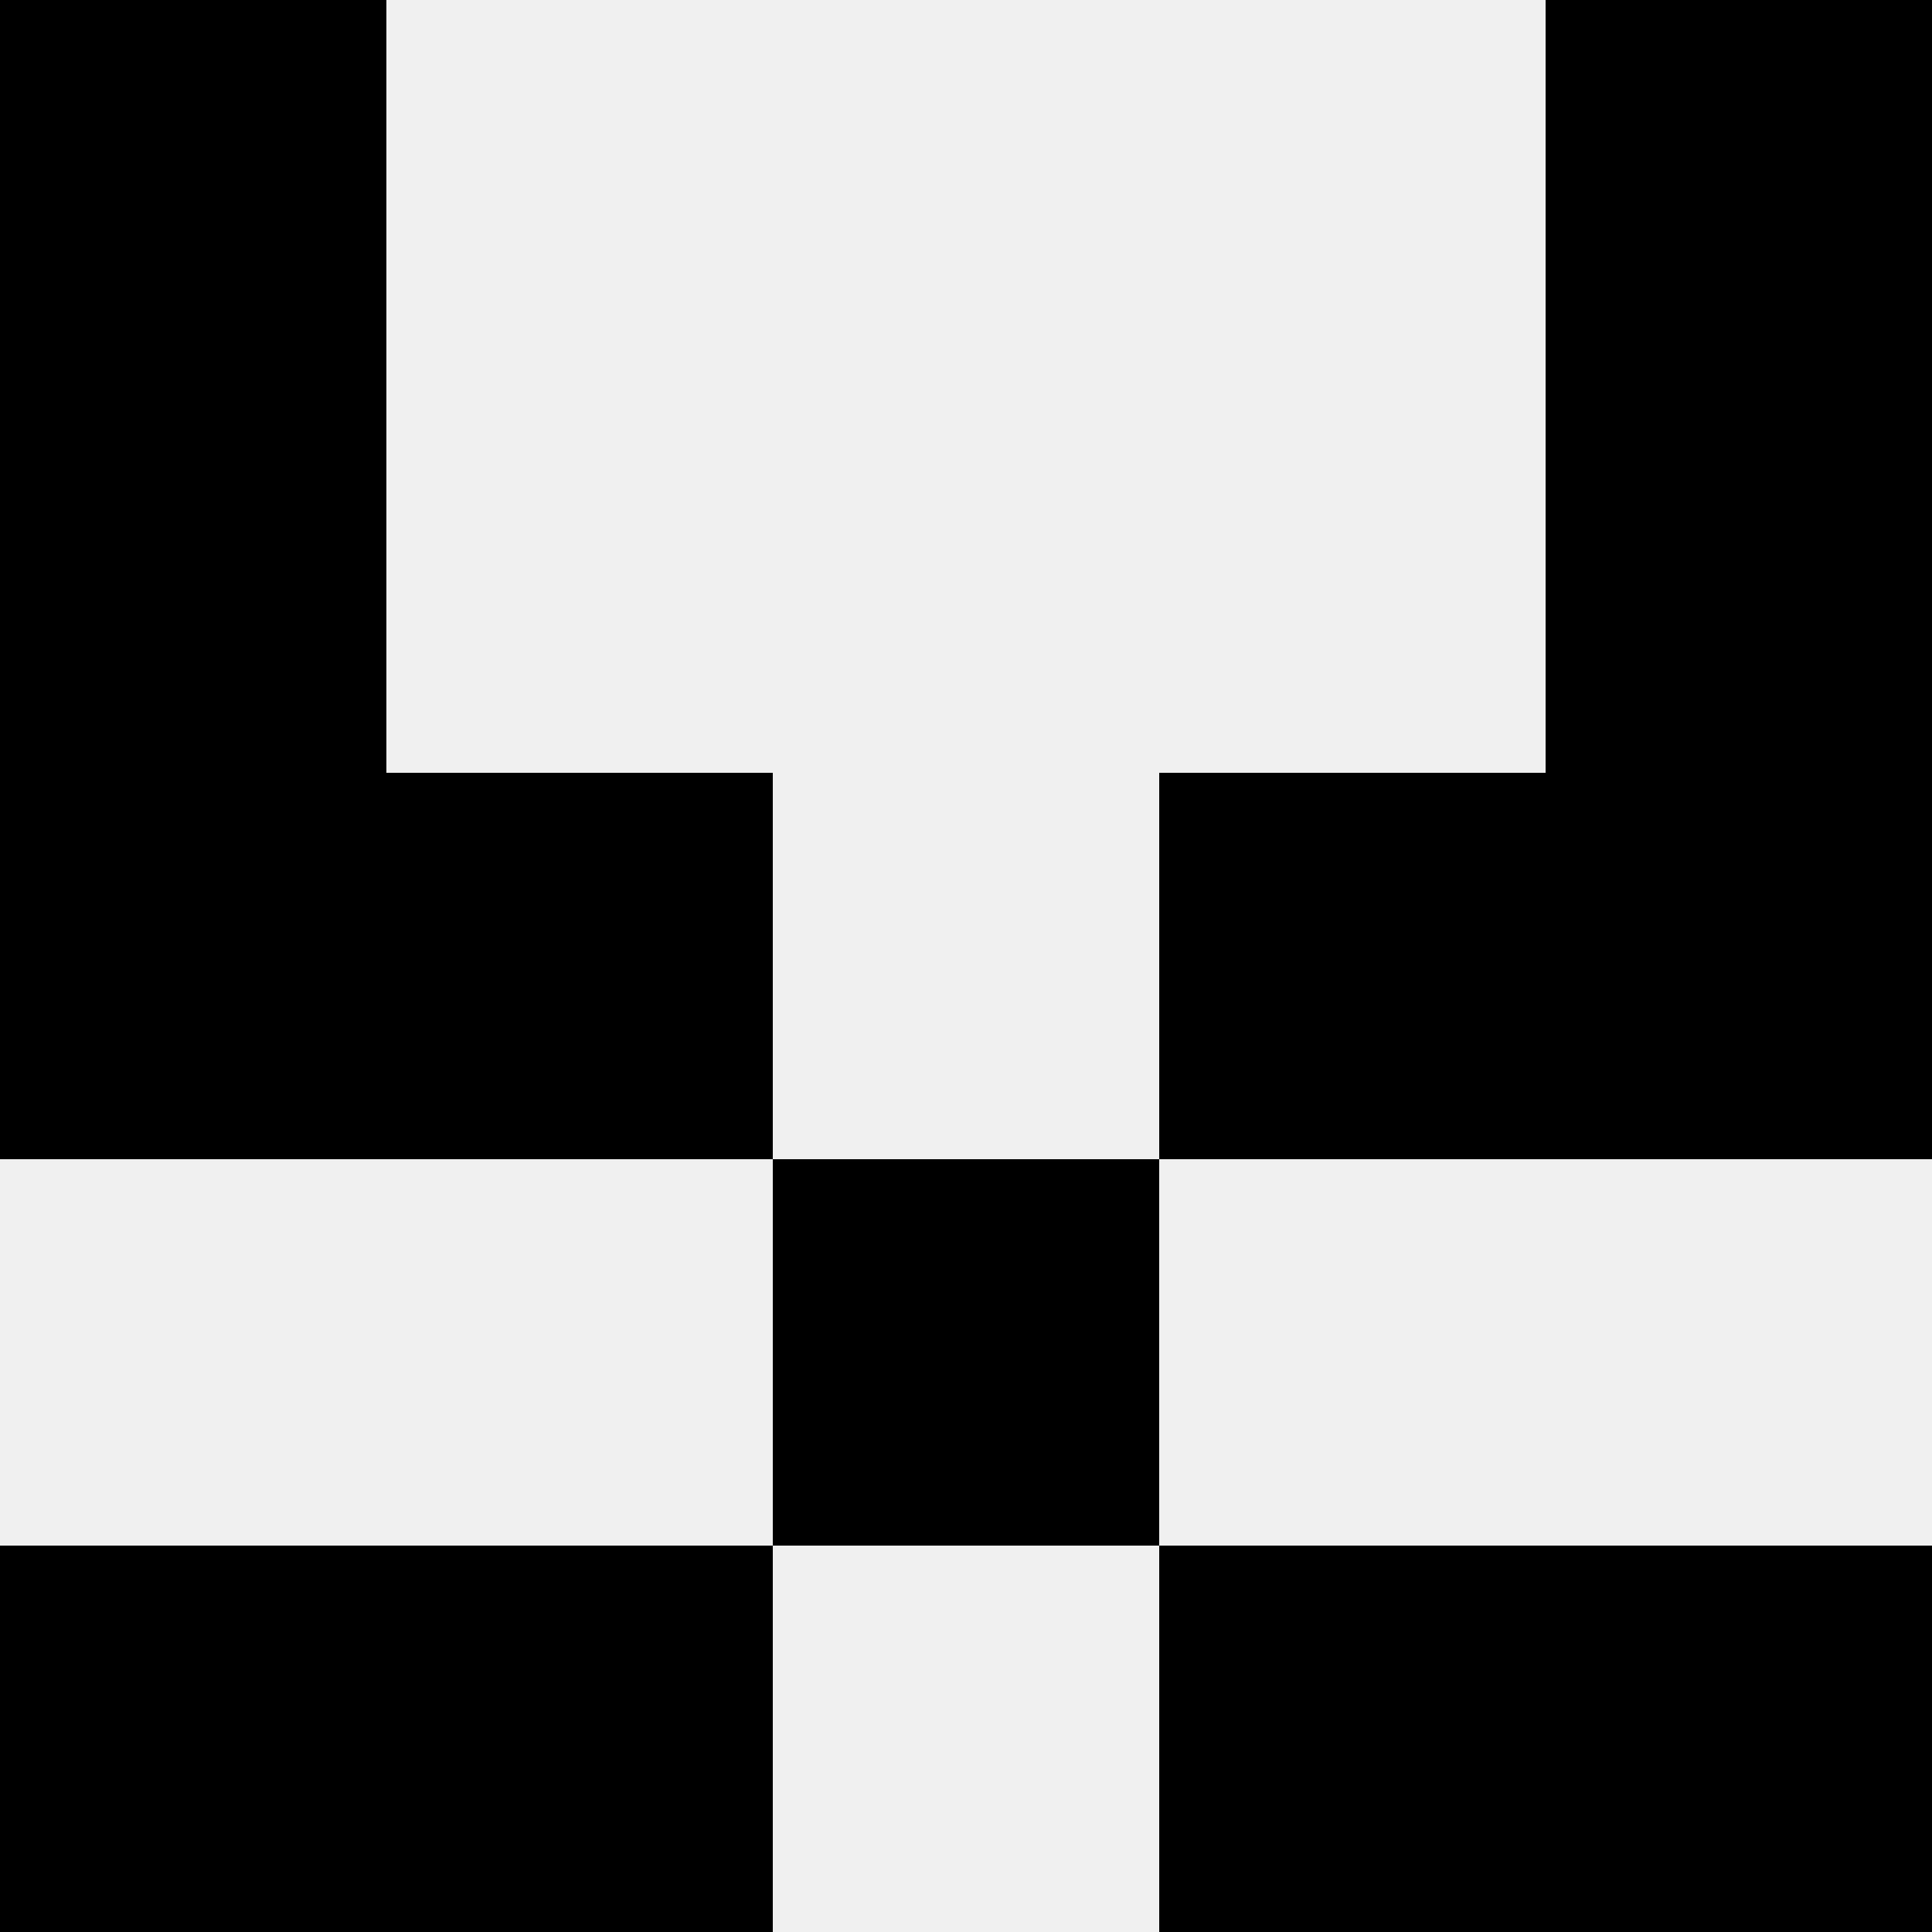
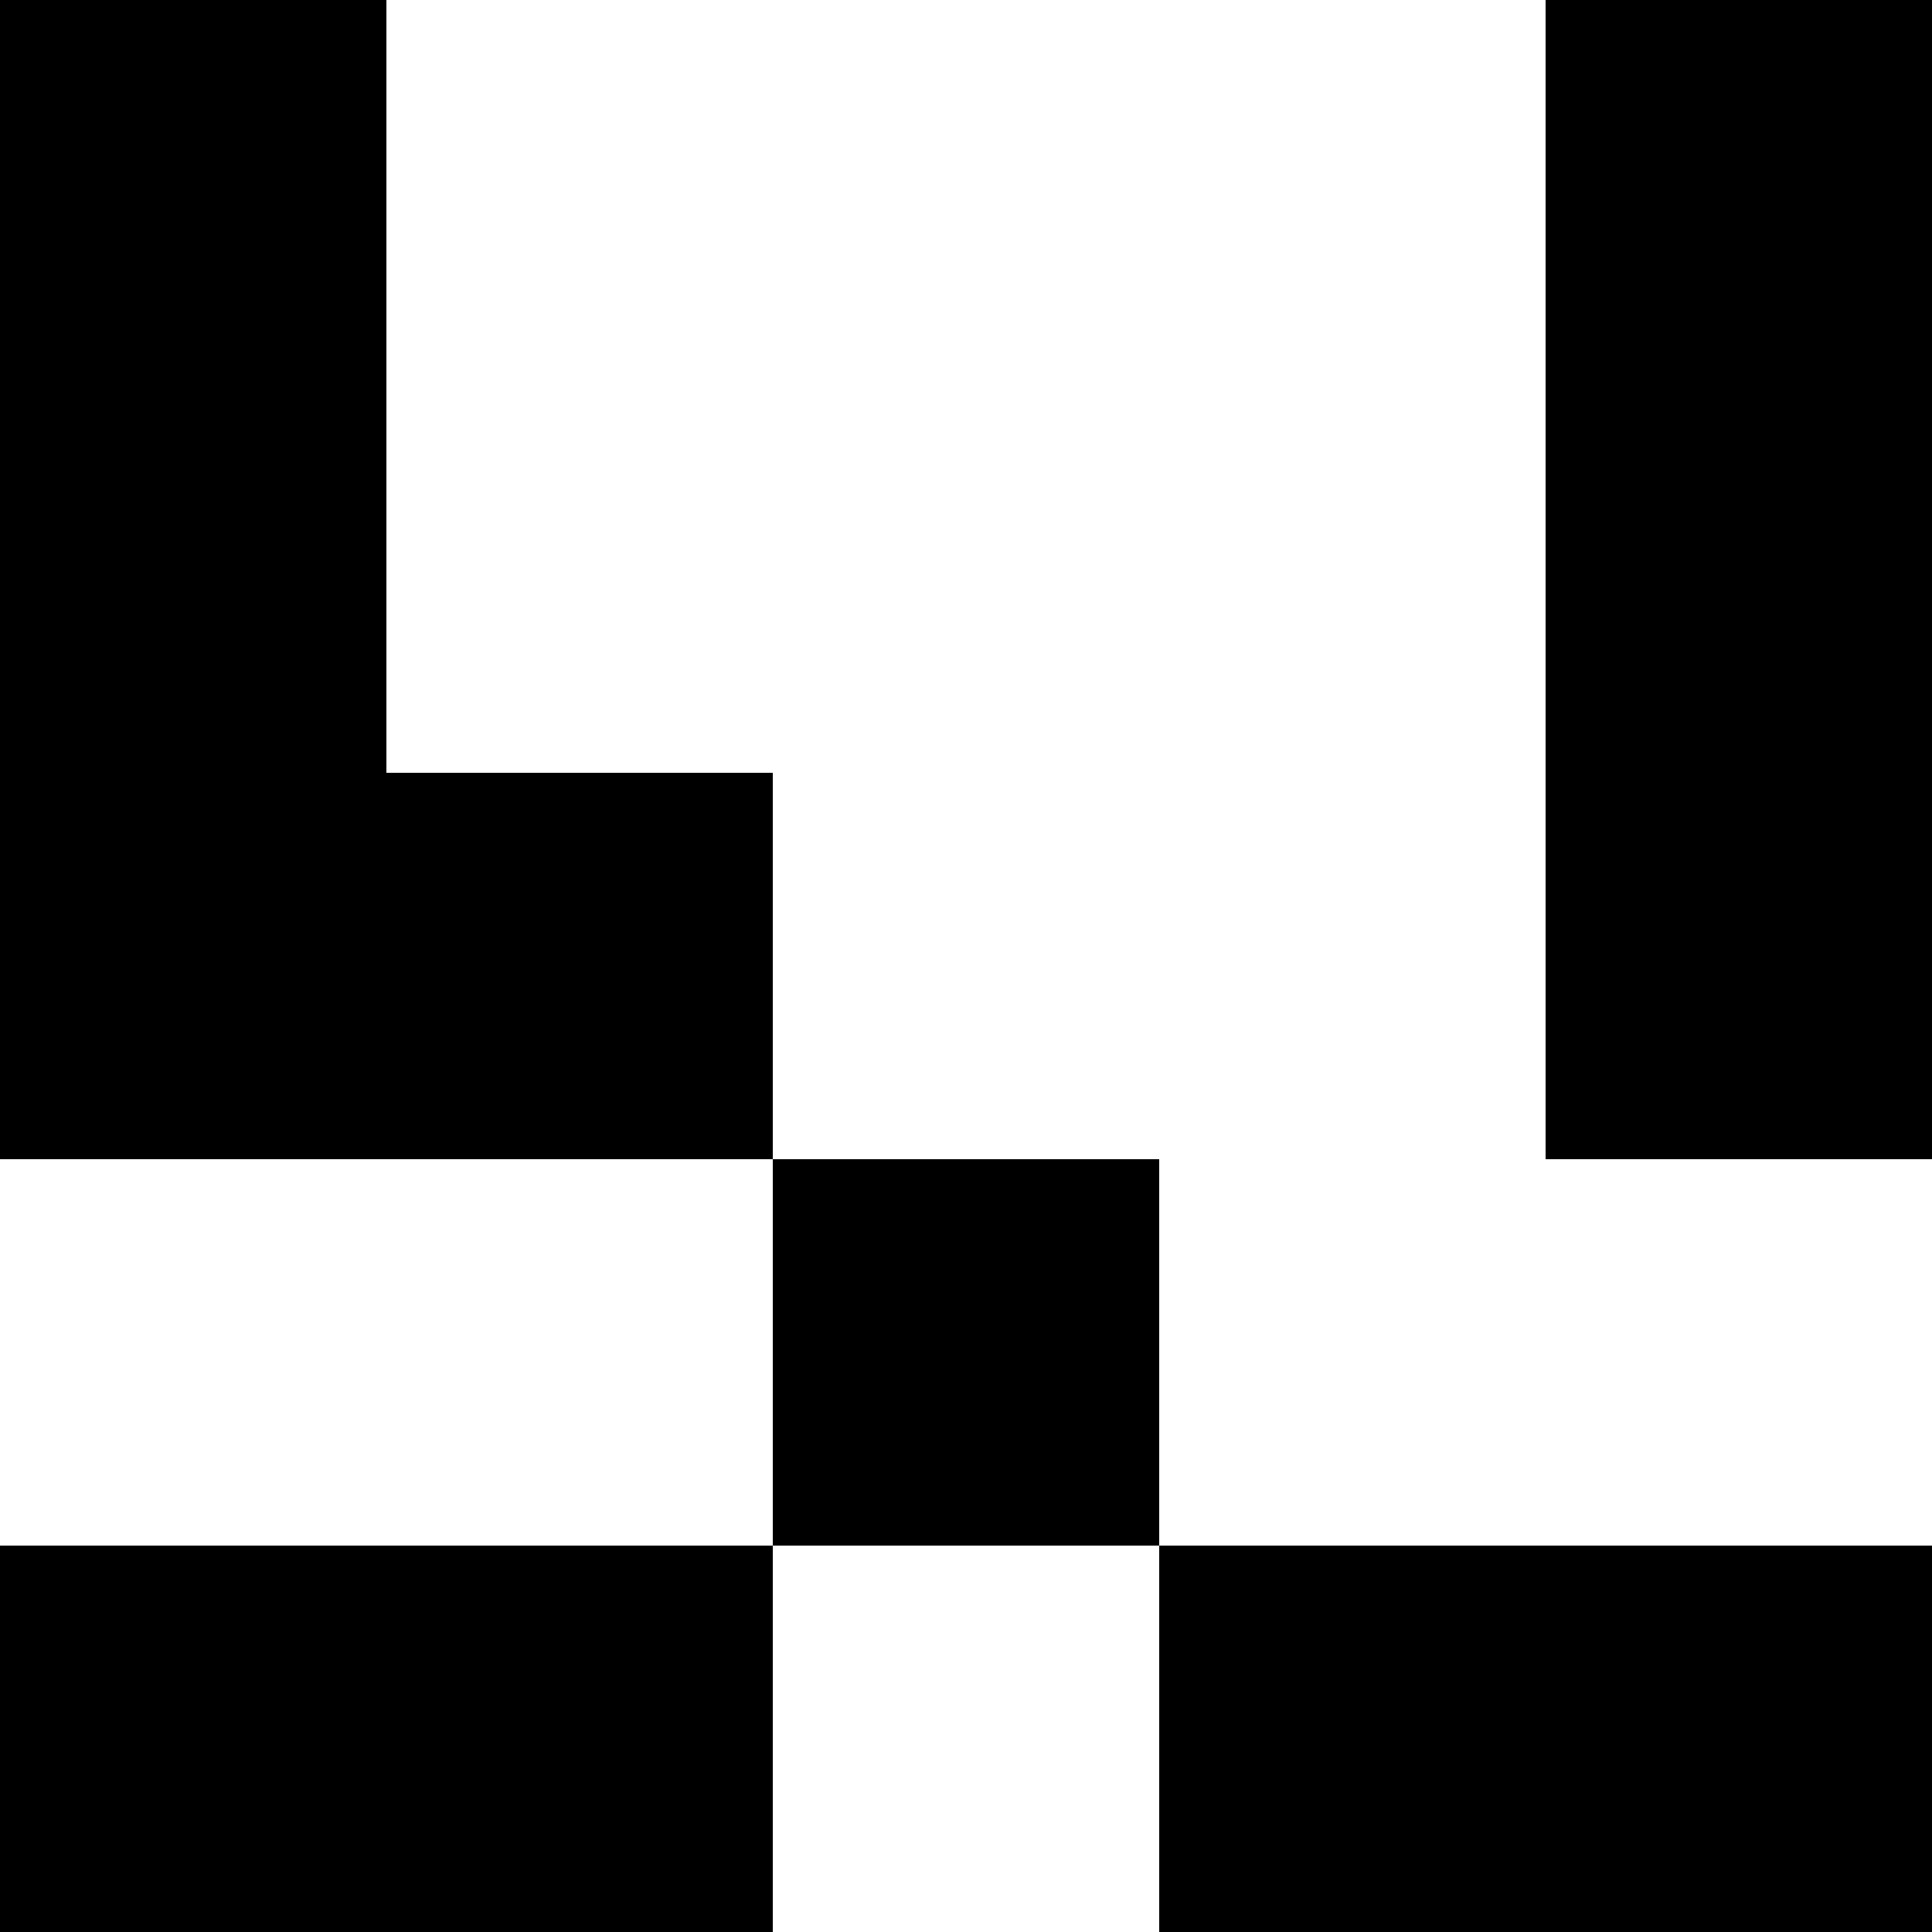
<svg xmlns="http://www.w3.org/2000/svg" width="80" height="80">
-   <rect width="100%" height="100%" fill="#f0f0f0" />
  <rect x="0" y="0" width="16" height="16" fill="hsl(59, 70%, 50%)" />
  <rect x="64" y="0" width="16" height="16" fill="hsl(59, 70%, 50%)" />
  <rect x="0" y="16" width="16" height="16" fill="hsl(59, 70%, 50%)" />
  <rect x="64" y="16" width="16" height="16" fill="hsl(59, 70%, 50%)" />
  <rect x="0" y="32" width="16" height="16" fill="hsl(59, 70%, 50%)" />
  <rect x="64" y="32" width="16" height="16" fill="hsl(59, 70%, 50%)" />
  <rect x="16" y="32" width="16" height="16" fill="hsl(59, 70%, 50%)" />
-   <rect x="48" y="32" width="16" height="16" fill="hsl(59, 70%, 50%)" />
-   <rect x="32" y="48" width="16" height="16" fill="hsl(59, 70%, 50%)" />
  <rect x="32" y="48" width="16" height="16" fill="hsl(59, 70%, 50%)" />
  <rect x="0" y="64" width="16" height="16" fill="hsl(59, 70%, 50%)" />
  <rect x="64" y="64" width="16" height="16" fill="hsl(59, 70%, 50%)" />
  <rect x="16" y="64" width="16" height="16" fill="hsl(59, 70%, 50%)" />
  <rect x="48" y="64" width="16" height="16" fill="hsl(59, 70%, 50%)" />
</svg>